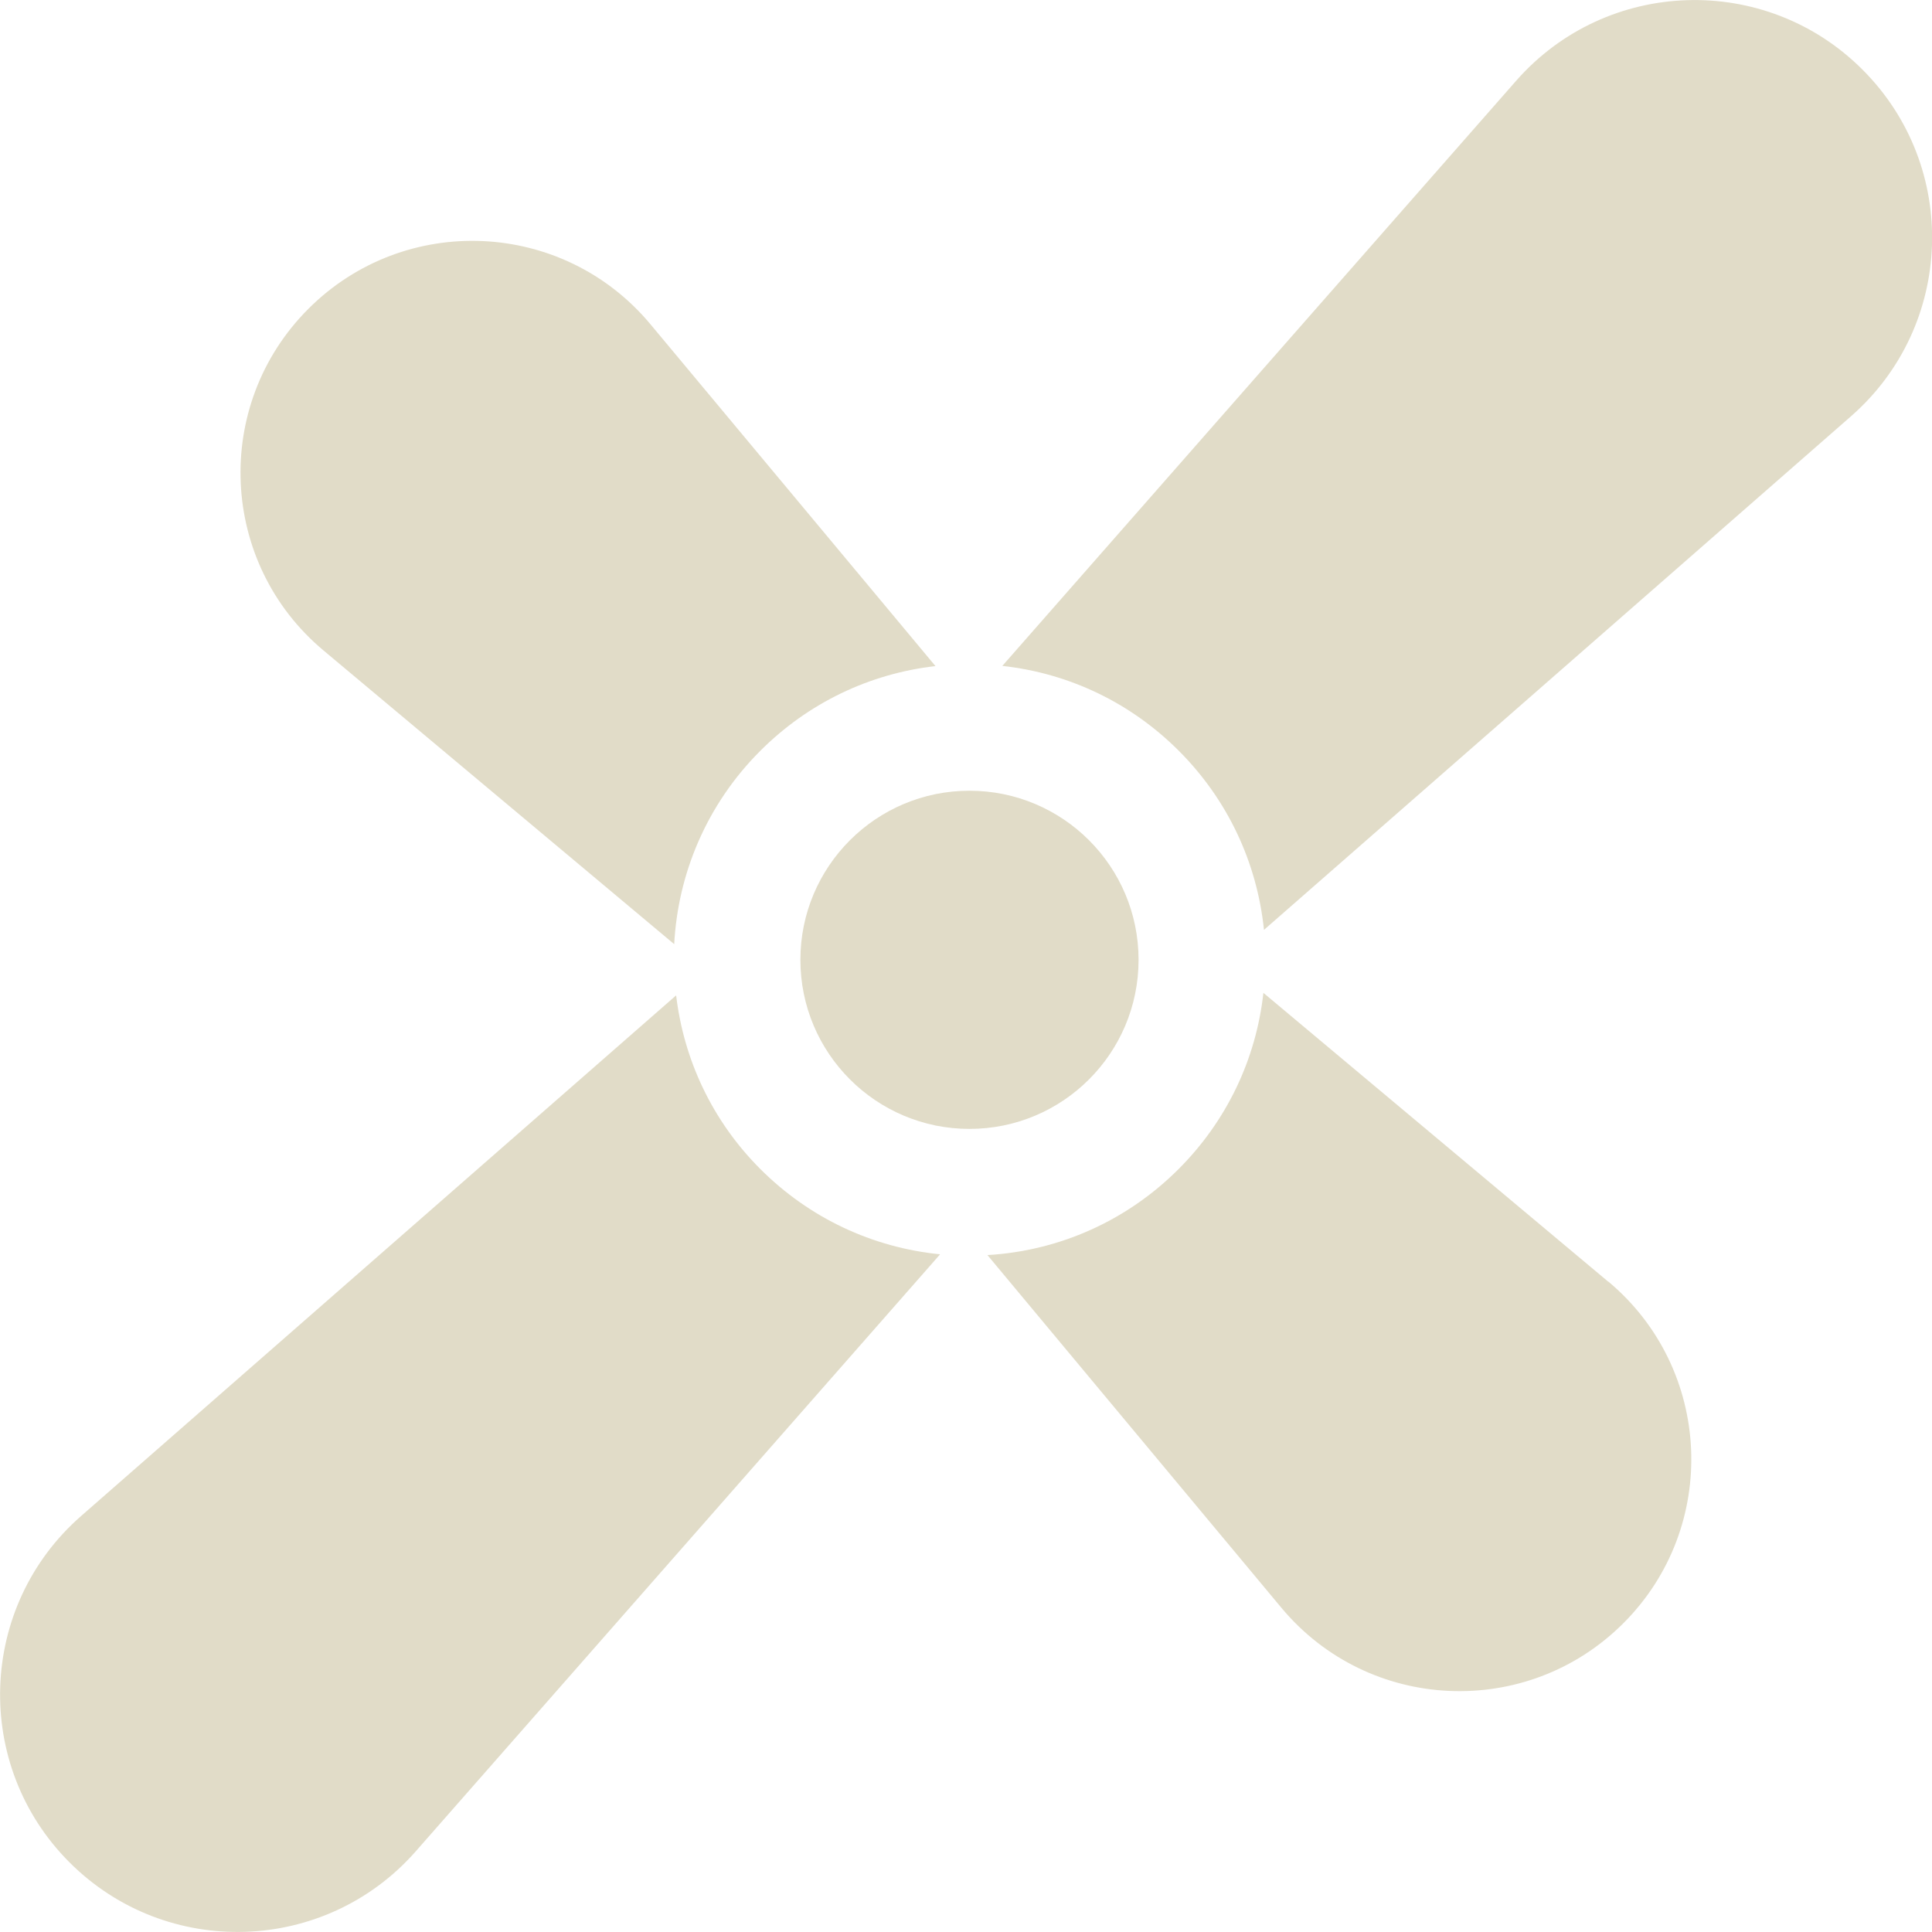
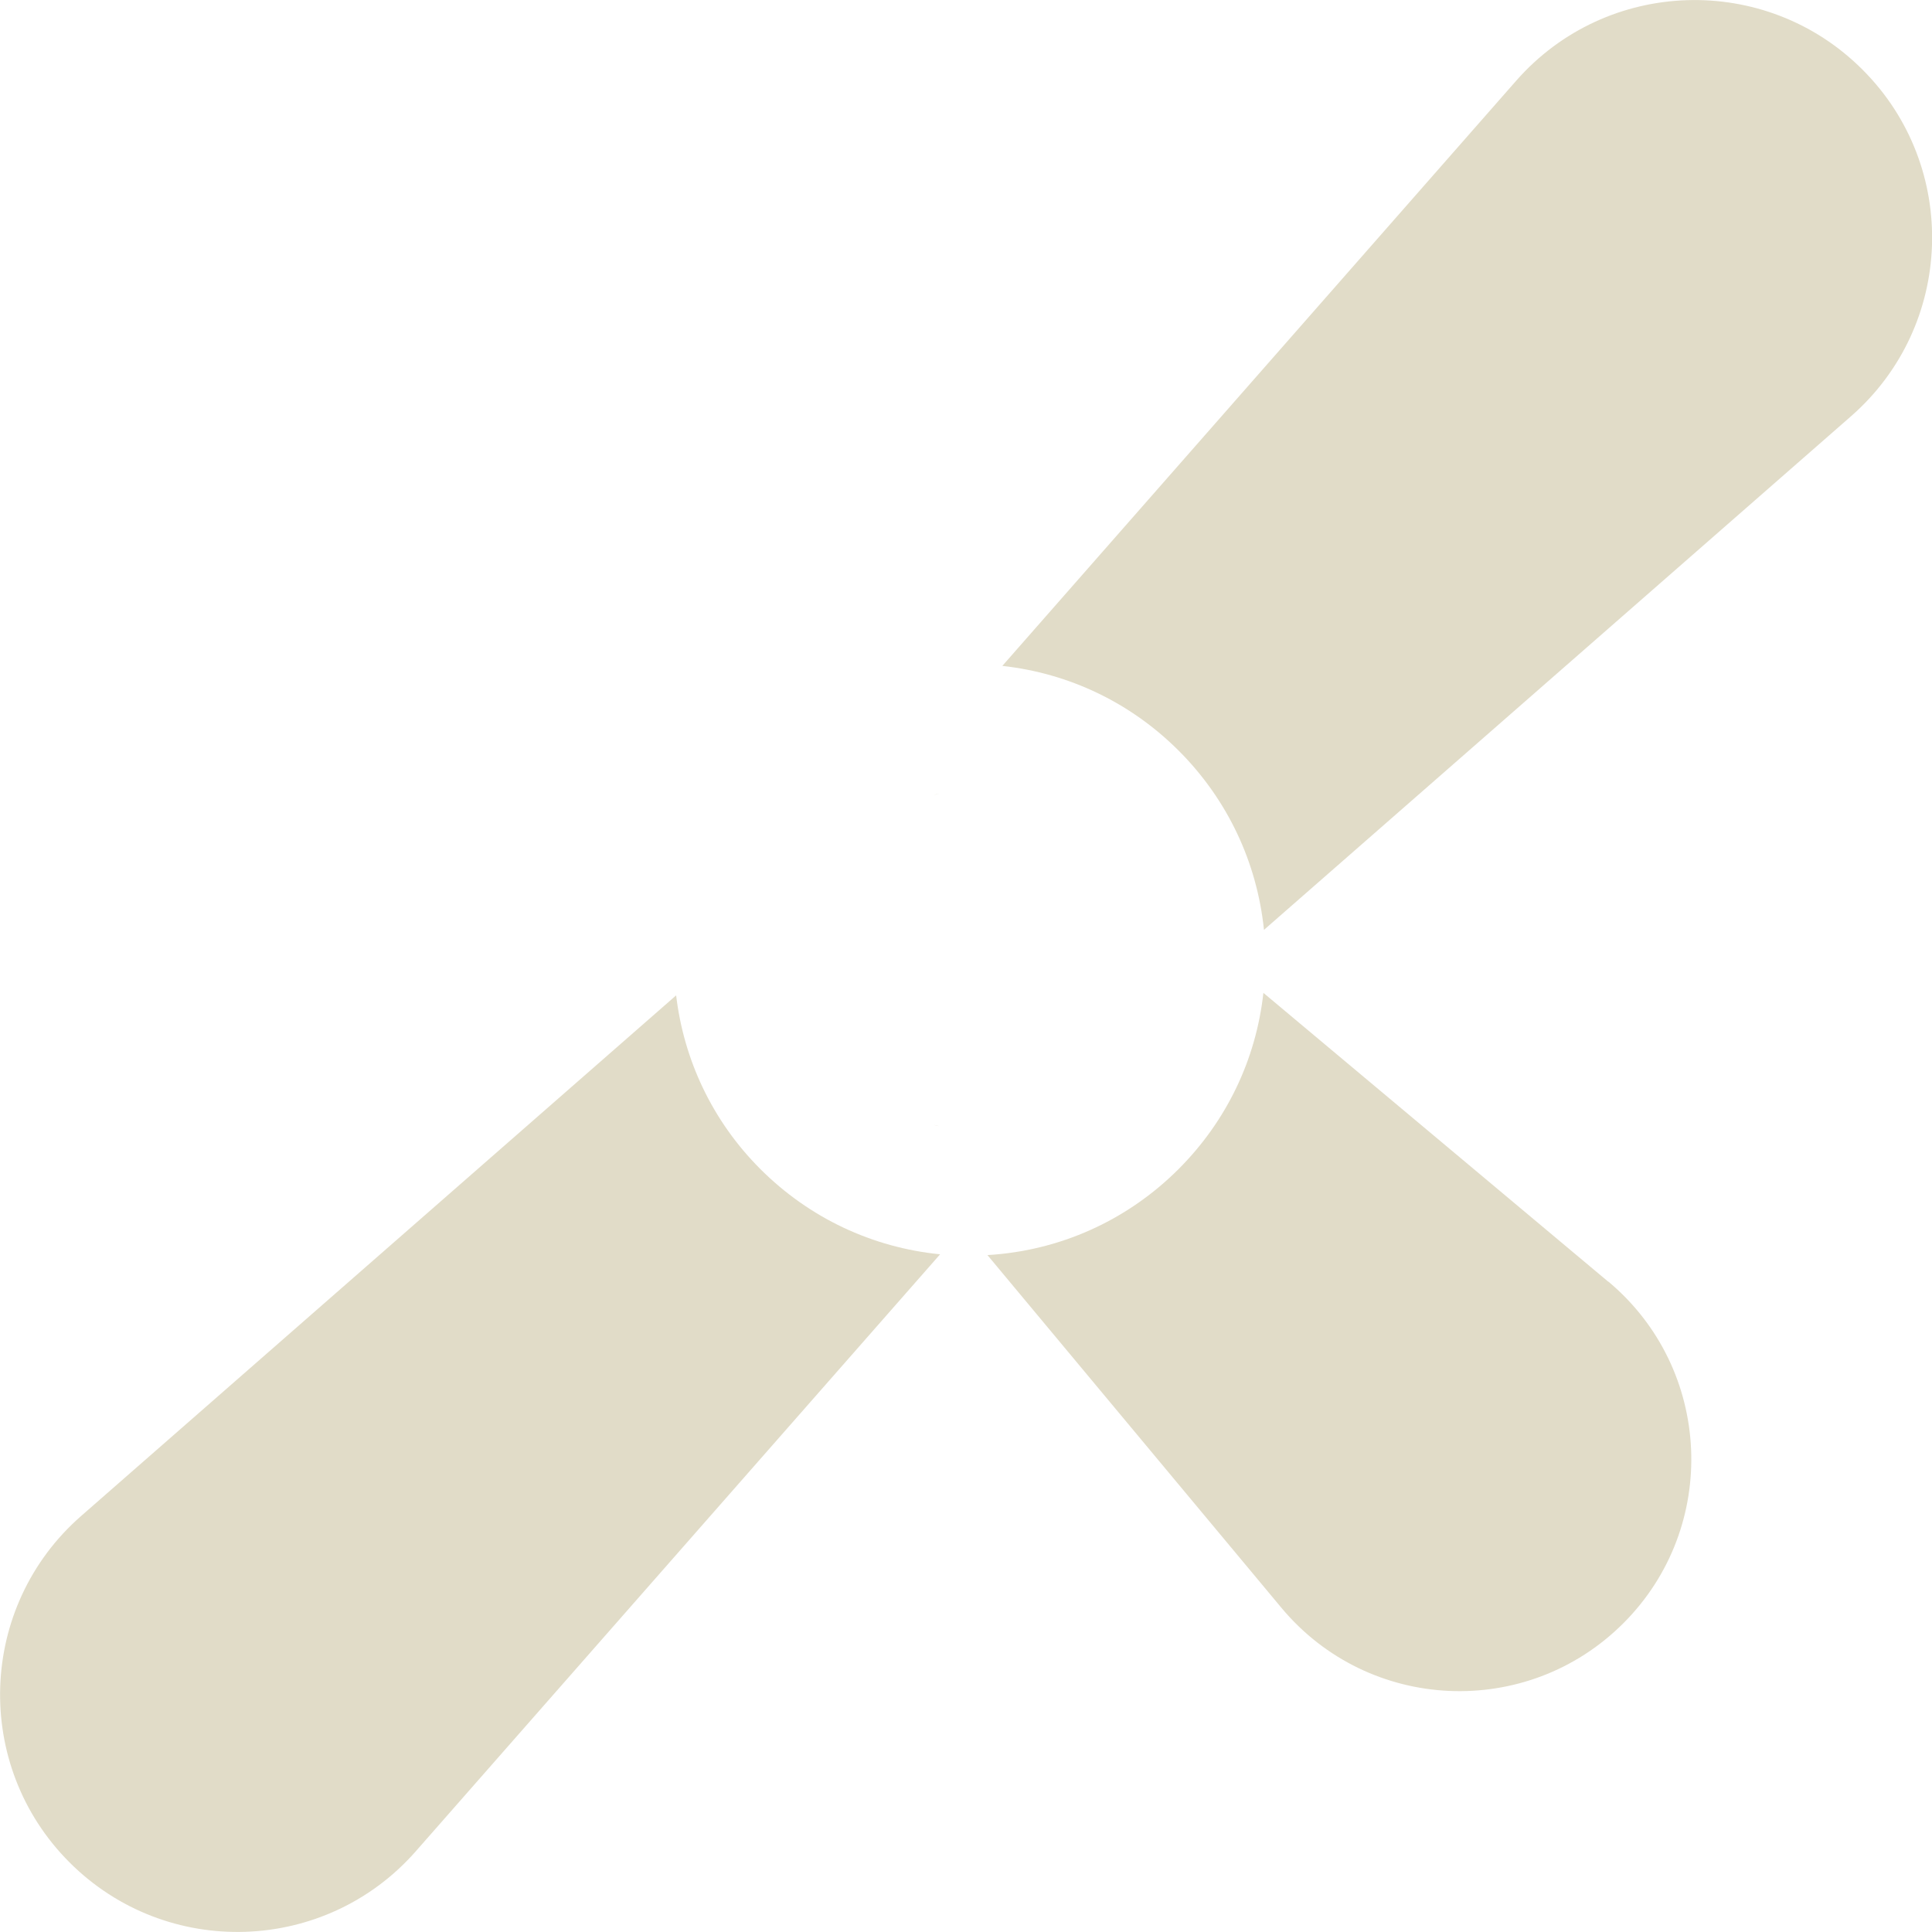
<svg xmlns="http://www.w3.org/2000/svg" id="Calque_2" data-name="Calque 2" viewBox="0 0 99.98 99.98">
  <defs>
    <style>
      .cls-1 {
        fill: #e1dcc8;
      }
    </style>
  </defs>
  <g id="Calque_1-2" data-name="Calque 1">
    <g>
-       <circle class="cls-1" cx="50.17" cy="49.67" r="8.75" />
      <g>
        <path class="cls-1" d="M50.17,58.42s-.03,0-.04,0c.01,0,.03,0,.04,0h0Z" />
        <path class="cls-1" d="M39.35,60.5c-2.52-2.52-3.97-5.7-4.36-8.99l-30.79,26.94c-5.35,4.68-5.62,12.91-.6,17.93,5.02,5.02,13.24,4.75,17.92-.58l27.13-30.89c-3.51-.35-6.77-1.88-9.3-4.41Z" />
        <path class="cls-1" d="M48.3,58.21c.11.02.21.05.32.07-.11-.02-.21-.04-.32-.07Z" />
      </g>
      <g>
        <path class="cls-1" d="M50.17,40.93h0s-.03,0-.04,0c.01,0,.03,0,.04,0Z" />
-         <path class="cls-1" d="M39.35,38.85c2.47-2.47,5.64-3.99,9.06-4.38l-14.75-17.69c-4.52-5.42-12.71-5.79-17.7-.8h0c-4.98,4.98-4.62,13.16.78,17.68l18.15,15.2c.19-3.64,1.68-7.23,4.45-10Z" />
        <path class="cls-1" d="M48.62,41.07c-.11.02-.21.04-.32.07.11-.02.21-.05.32-.07Z" />
      </g>
      <g>
-         <path class="cls-1" d="M48.62,41.07c-.11.02-.21.04-.32.07.11-.02.21-.05.32-.07Z" />
+         <path class="cls-1" d="M48.62,41.07c-.11.02-.21.04-.32.07.11-.02.21-.05.32-.07" />
        <path class="cls-1" d="M96.38,3.6h0c-5.02-5.02-13.24-4.75-17.92.58l-26.59,30.28c3.45.38,6.64,1.9,9.13,4.39,2.52,2.52,4.05,5.77,4.41,9.27l30.38-26.58c5.35-4.68,5.62-12.91.6-17.93Z" />
        <path class="cls-1" d="M50.13,40.93s.03,0,.04,0h0s-.03,0-.04,0Z" />
      </g>
      <g>
        <path class="cls-1" d="M48.62,58.28c-.11-.02-.21-.04-.32-.07.11.02.21.05.32.07Z" />
        <path class="cls-1" d="M83.23,66.33l-17.85-14.95c-.38,3.44-1.9,6.63-4.39,9.12-2.67,2.67-6.16,4.23-9.89,4.45l15.21,18.25c4.52,5.42,12.71,5.79,17.7.8h0c4.98-4.98,4.62-13.16-.78-17.68Z" />
        <path class="cls-1" d="M50.13,58.42s.03,0,.04,0h0s-.03,0-.04,0Z" />
      </g>
    </g>
  </g>
</svg>